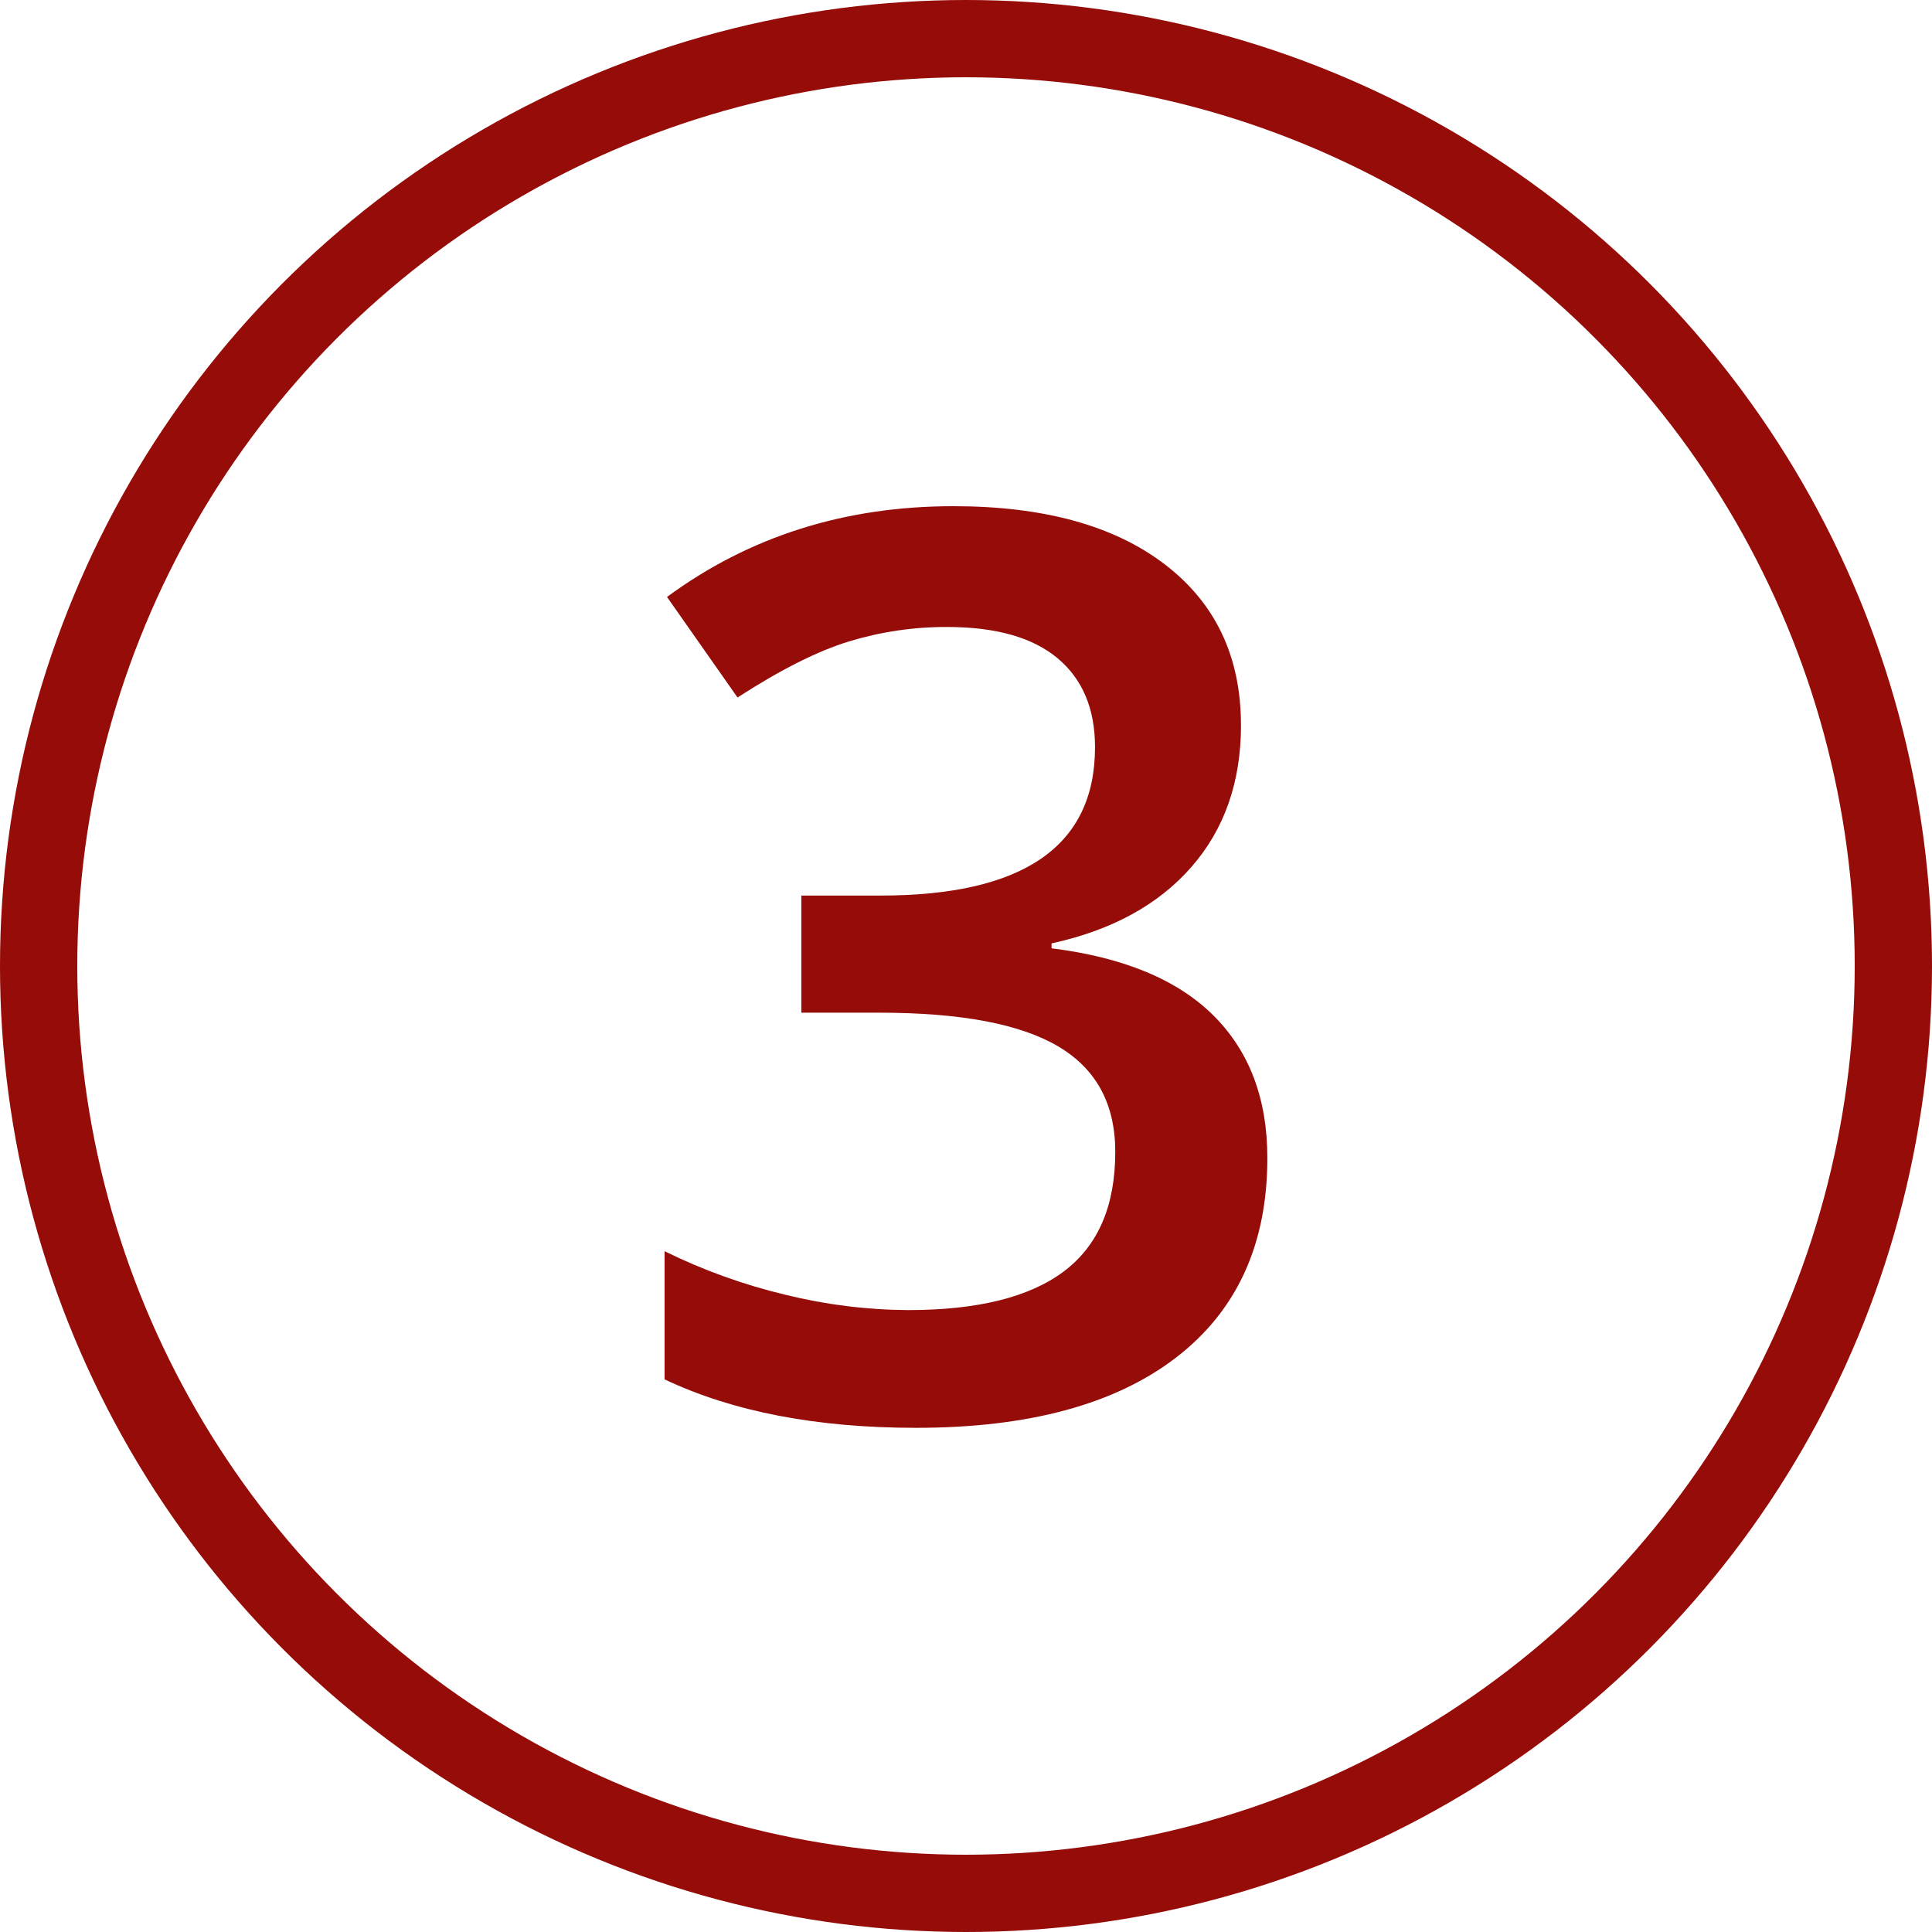
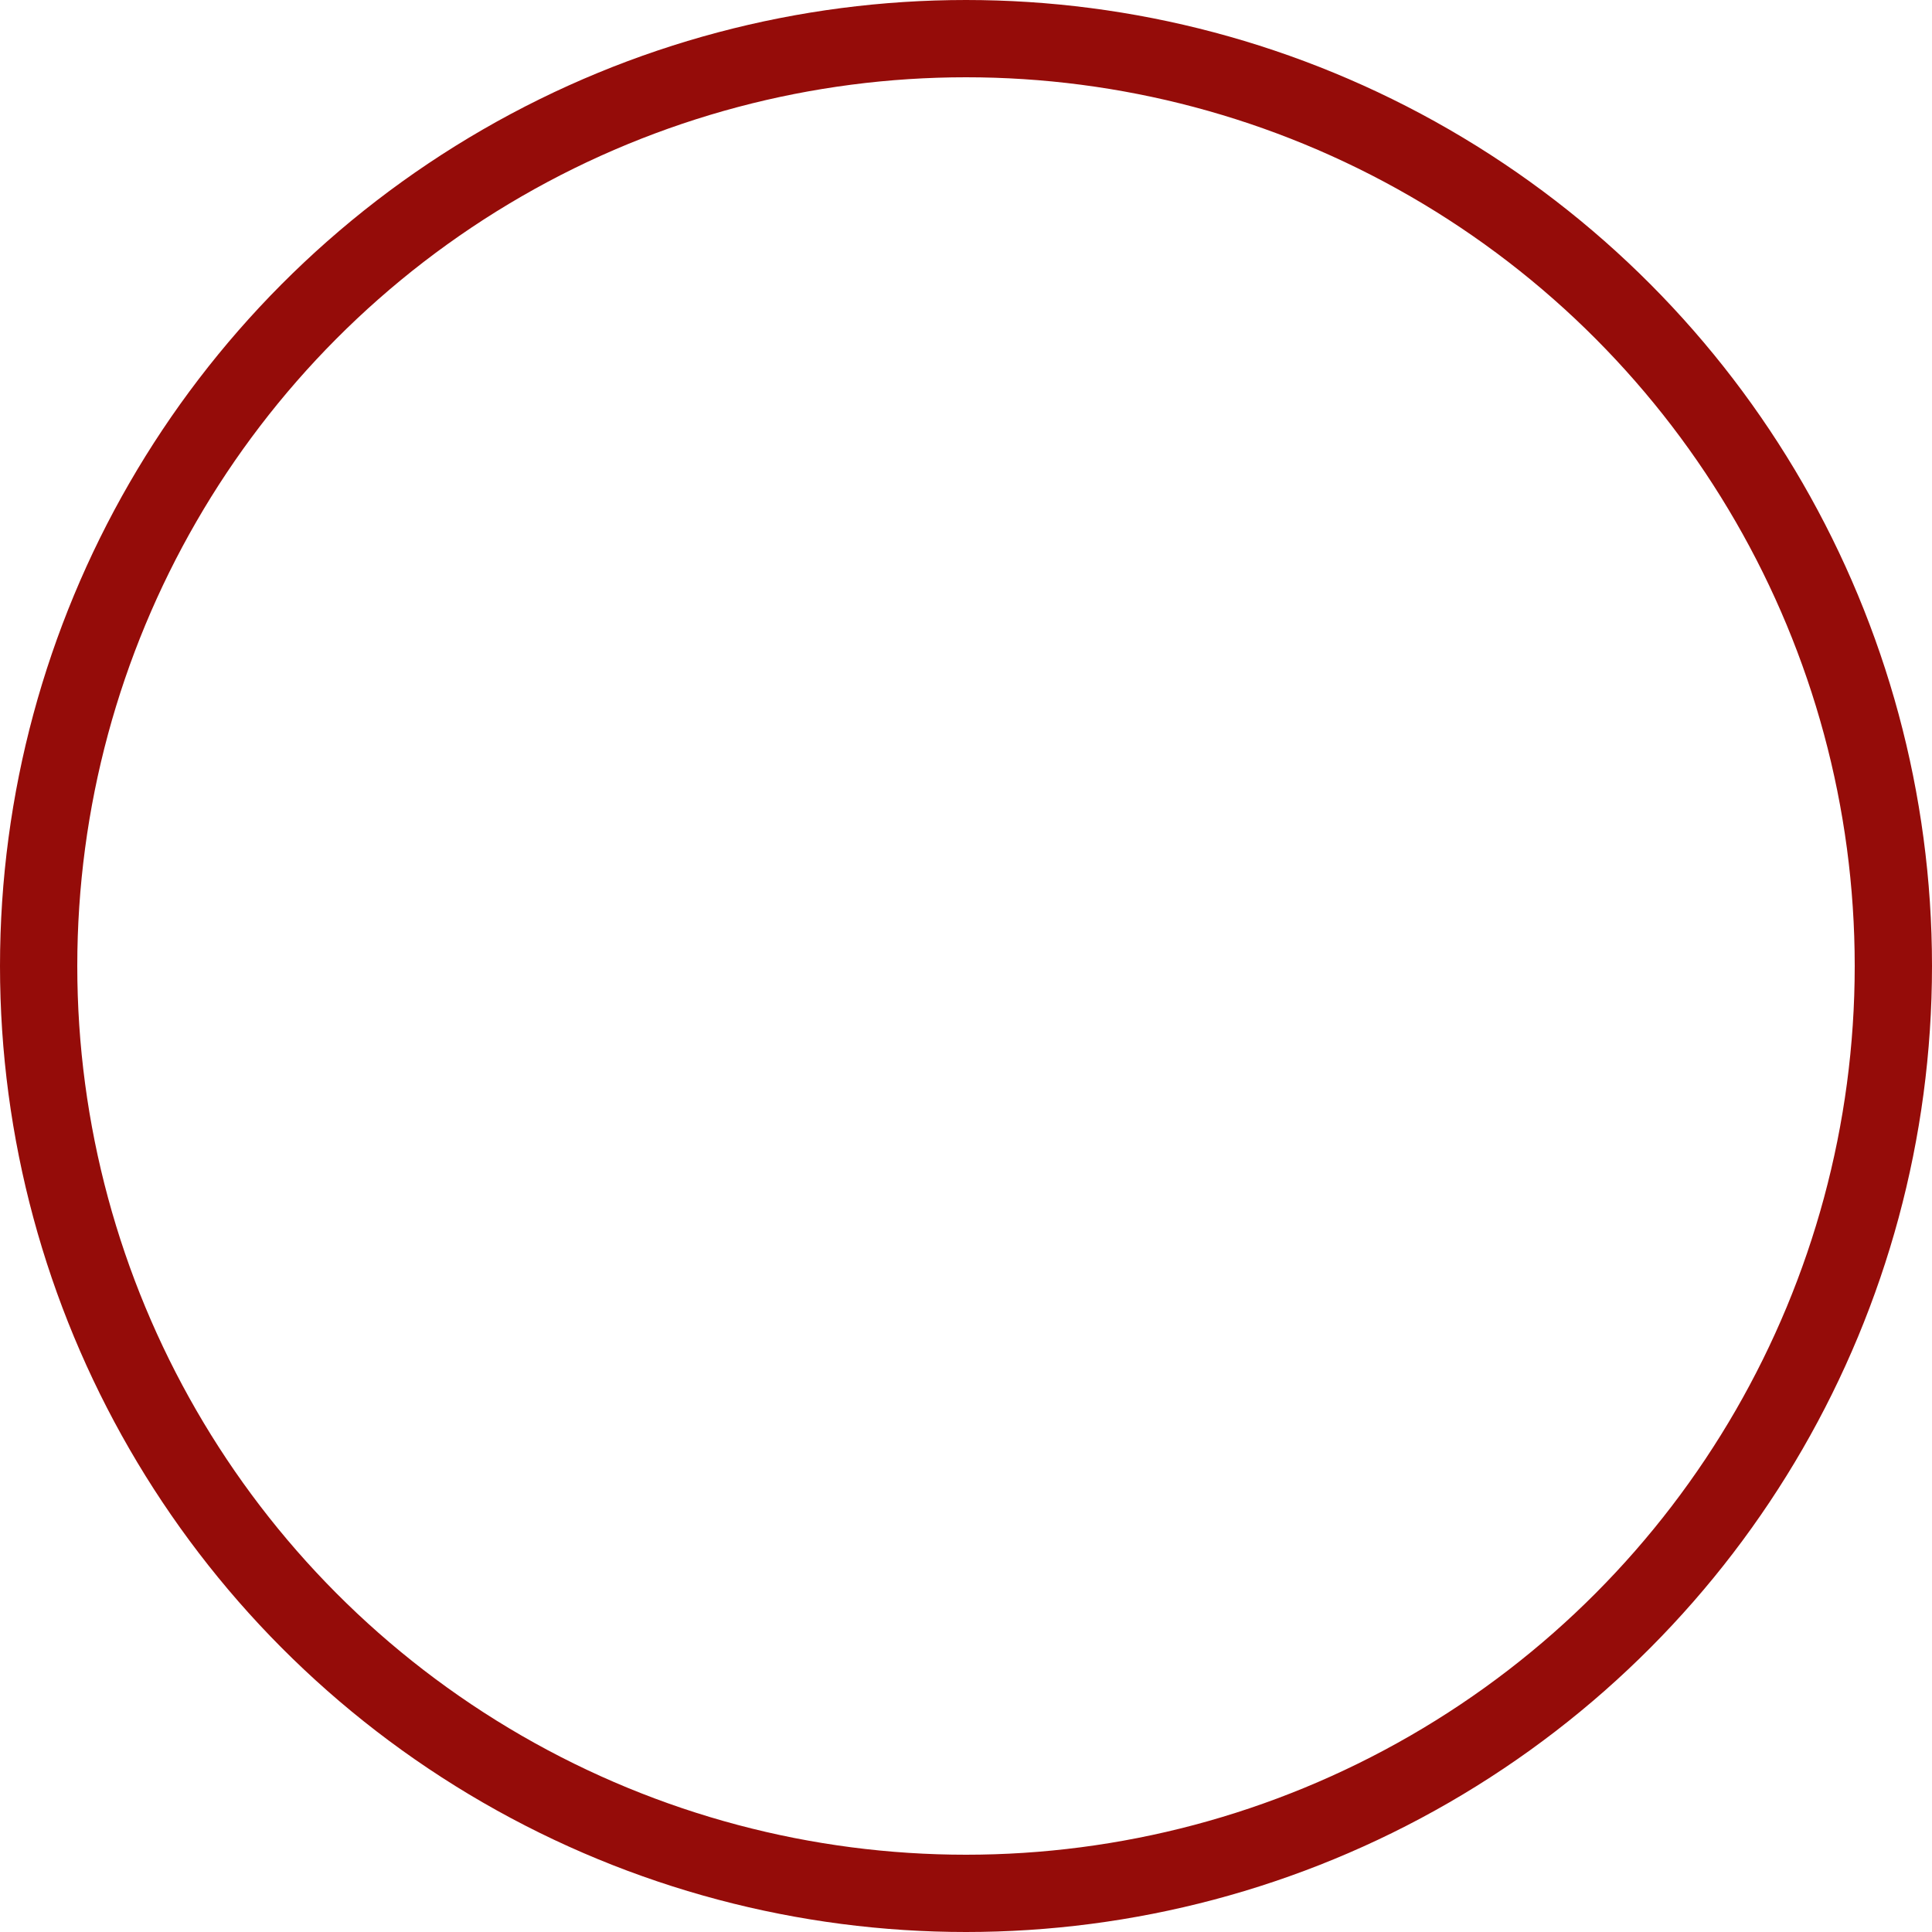
<svg xmlns="http://www.w3.org/2000/svg" id="uuid-b3459776-a80c-417a-901d-e1d473d9c61a" width="500" height="500" viewBox="0 0 500 500">
  <defs>
    <style>.uuid-b6330c10-6c65-4638-b245-8a3cd3228edf{fill:none;stroke:#950c09;stroke-width:20px;}.uuid-f8fc7b14-1e09-40b5-8fe0-49e08cedf831{fill:#950c09;}</style>
  </defs>
  <circle class="uuid-b6330c10-6c65-4638-b245-8a3cd3228edf" cx="250" cy="250" r="240" />
-   <path id="uuid-446b36f4-51b8-4b06-b446-117d9bd38cb7" class="uuid-f8fc7b14-1e09-40b5-8fe0-49e08cedf831" d="M321.17,187.65c0,14.71-4.28,26.95-12.85,36.74-8.57,9.79-20.63,16.37-36.18,19.76v1.27c18.62,2.33,32.58,8.12,41.89,17.38s13.96,21.56,13.96,36.9c0,22.32-7.88,39.54-23.65,51.65-15.76,12.11-38.19,18.17-67.29,18.17-25.71,0-47.4-4.18-65.06-12.54v-33.17c9.97,4.91,20.45,8.69,31.26,11.27,10.39,2.57,21.04,3.9,31.74,3.97,17.99,0,31.42-3.33,40.31-10,8.89-6.67,13.33-16.98,13.33-30.95,0-12.38-4.92-21.48-14.76-27.29-9.84-5.82-25.29-8.73-46.34-8.73h-20.15v-30.31h20.47c37.03,0,55.54-12.8,55.54-38.4,0-9.94-3.23-17.61-9.68-23.01-6.45-5.4-15.98-8.09-28.57-8.1-8.6-.03-17.16,1.23-25.39,3.73-8.15,2.49-17.77,7.33-28.88,14.52l-18.25-26.02c21.27-15.66,45.97-23.49,74.11-23.49,23.38,0,41.63,5.03,54.75,15.08,13.12,10.05,19.68,23.91,19.68,41.58Z" />
</svg>